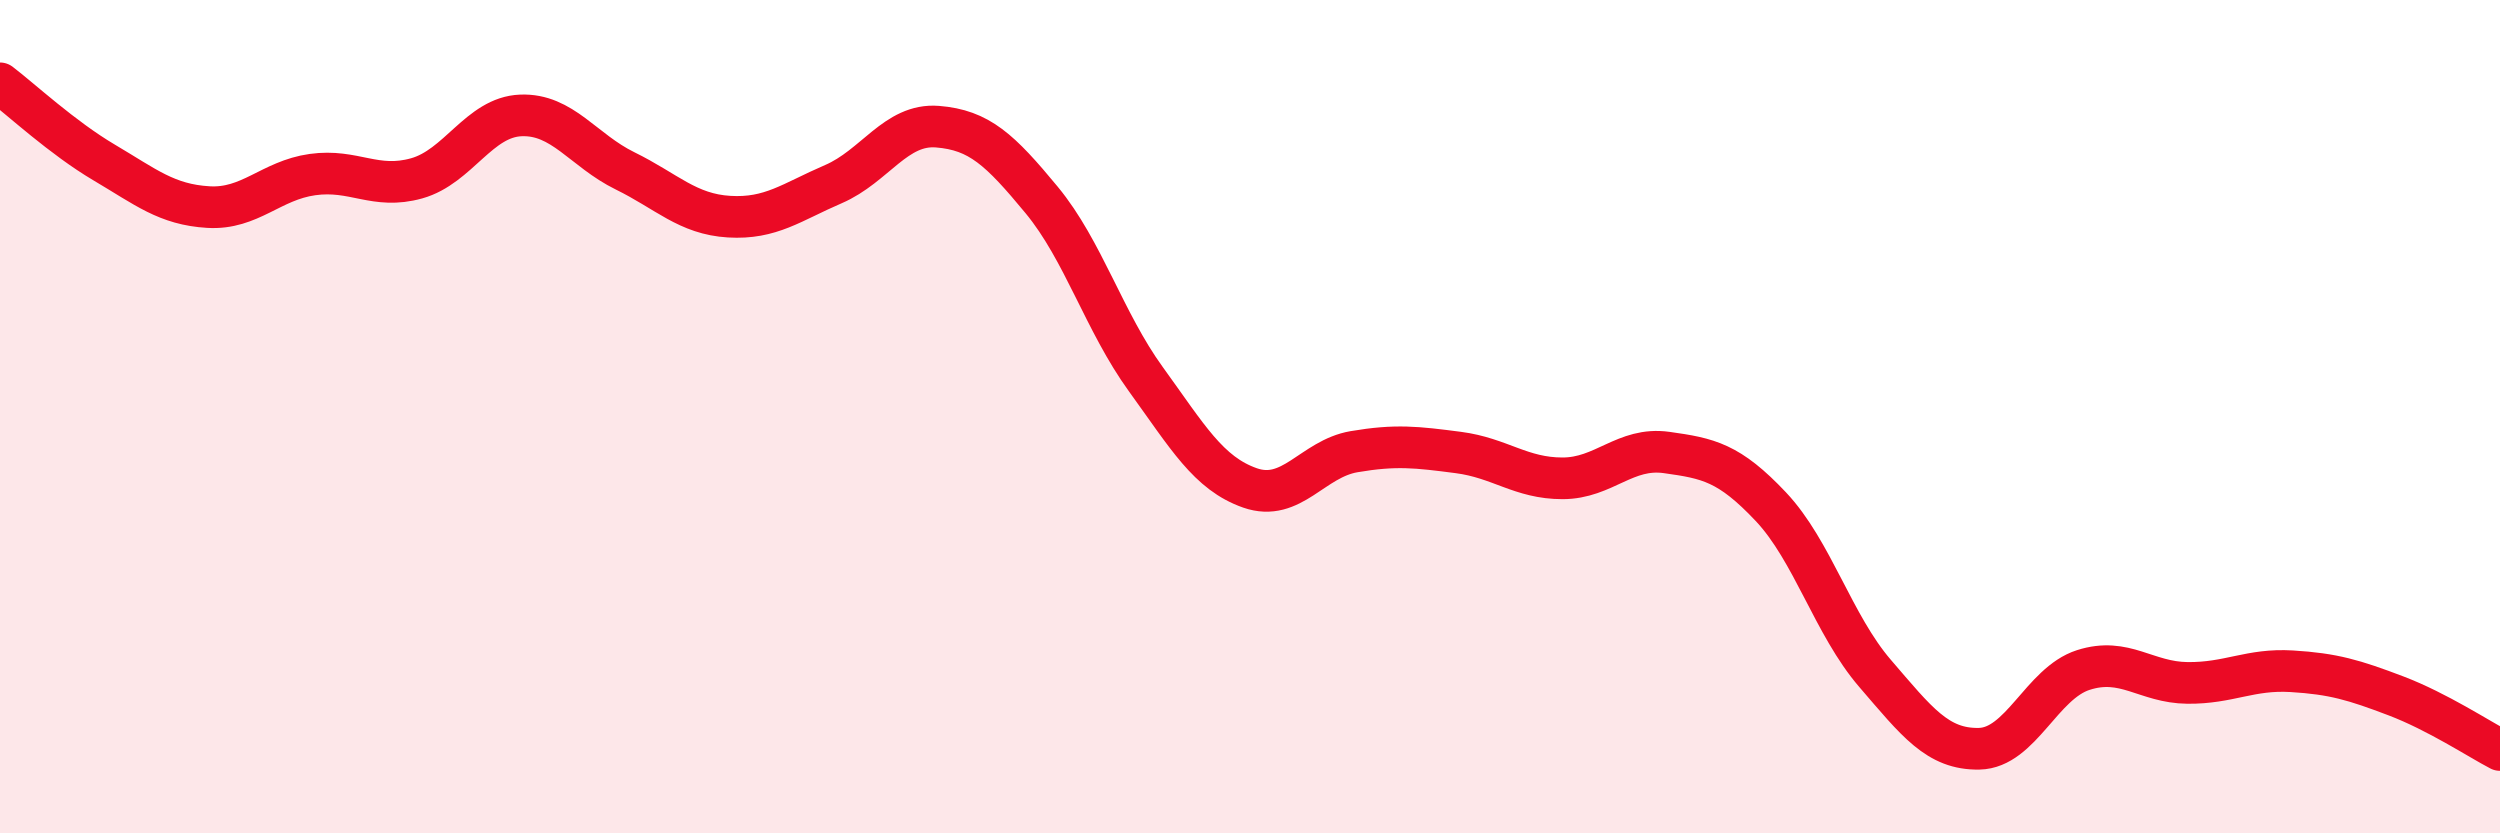
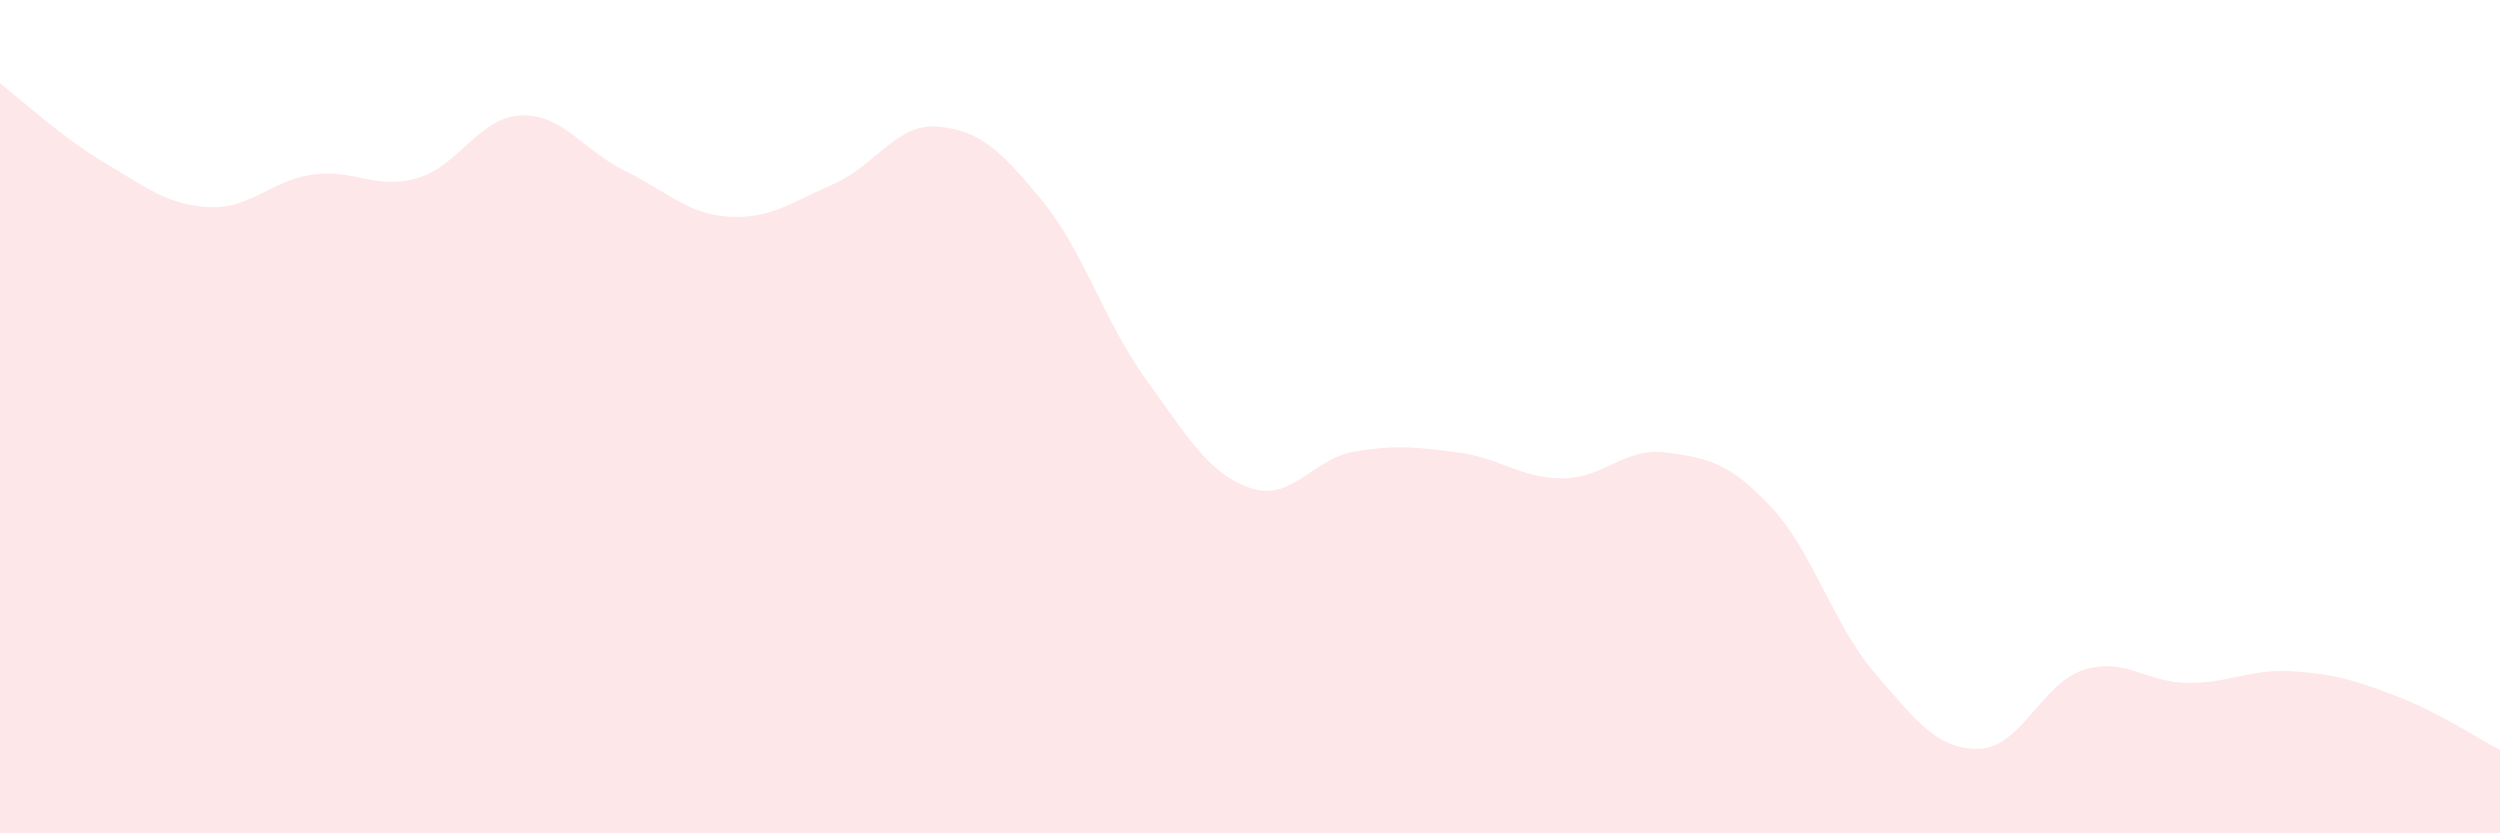
<svg xmlns="http://www.w3.org/2000/svg" width="60" height="20" viewBox="0 0 60 20">
  <path d="M 0,2 C 0.5,2.38 1.5,3.31 2.5,3.9 C 3.5,4.49 4,4.91 5,4.97 C 6,5.03 6.5,4.33 7.5,4.19 C 8.5,4.05 9,4.56 10,4.28 C 11,4 11.5,2.81 12.5,2.77 C 13.5,2.73 14,3.61 15,4.1 C 16,4.59 16.5,5.14 17.5,5.2 C 18.5,5.26 19,4.85 20,4.42 C 21,3.99 21.5,2.96 22.5,3.04 C 23.5,3.12 24,3.59 25,4.8 C 26,6.01 26.5,7.72 27.5,9.1 C 28.5,10.48 29,11.36 30,11.71 C 31,12.06 31.5,11.01 32.5,10.84 C 33.5,10.67 34,10.73 35,10.86 C 36,10.99 36.5,11.48 37.5,11.48 C 38.5,11.48 39,10.72 40,10.86 C 41,11 41.5,11.1 42.5,12.16 C 43.5,13.22 44,15 45,16.16 C 46,17.32 46.5,17.99 47.5,17.97 C 48.5,17.95 49,16.4 50,16.08 C 51,15.76 51.5,16.38 52.5,16.39 C 53.5,16.4 54,16.05 55,16.11 C 56,16.17 56.5,16.32 57.5,16.7 C 58.5,17.08 59.5,17.74 60,18L60 20L0 20Z" fill="#EB0A25" opacity="0.1" stroke-linecap="round" stroke-linejoin="round" />
-   <path d="M 0,2 C 0.5,2.38 1.5,3.31 2.5,3.9 C 3.5,4.49 4,4.91 5,4.97 C 6,5.03 6.5,4.33 7.5,4.19 C 8.5,4.05 9,4.56 10,4.28 C 11,4 11.5,2.81 12.5,2.77 C 13.5,2.73 14,3.61 15,4.1 C 16,4.59 16.5,5.14 17.5,5.2 C 18.5,5.26 19,4.85 20,4.42 C 21,3.99 21.5,2.96 22.5,3.04 C 23.5,3.12 24,3.59 25,4.8 C 26,6.01 26.5,7.72 27.5,9.1 C 28.5,10.48 29,11.36 30,11.71 C 31,12.06 31.5,11.01 32.5,10.84 C 33.5,10.67 34,10.73 35,10.86 C 36,10.99 36.5,11.48 37.5,11.48 C 38.5,11.48 39,10.72 40,10.86 C 41,11 41.5,11.1 42.5,12.16 C 43.5,13.22 44,15 45,16.16 C 46,17.32 46.5,17.99 47.5,17.97 C 48.5,17.95 49,16.4 50,16.08 C 51,15.76 51.5,16.38 52.5,16.39 C 53.5,16.4 54,16.05 55,16.11 C 56,16.17 56.5,16.32 57.5,16.7 C 58.5,17.08 59.5,17.74 60,18" stroke="#EB0A25" stroke-width="1" fill="none" stroke-linecap="round" stroke-linejoin="round" />
</svg>